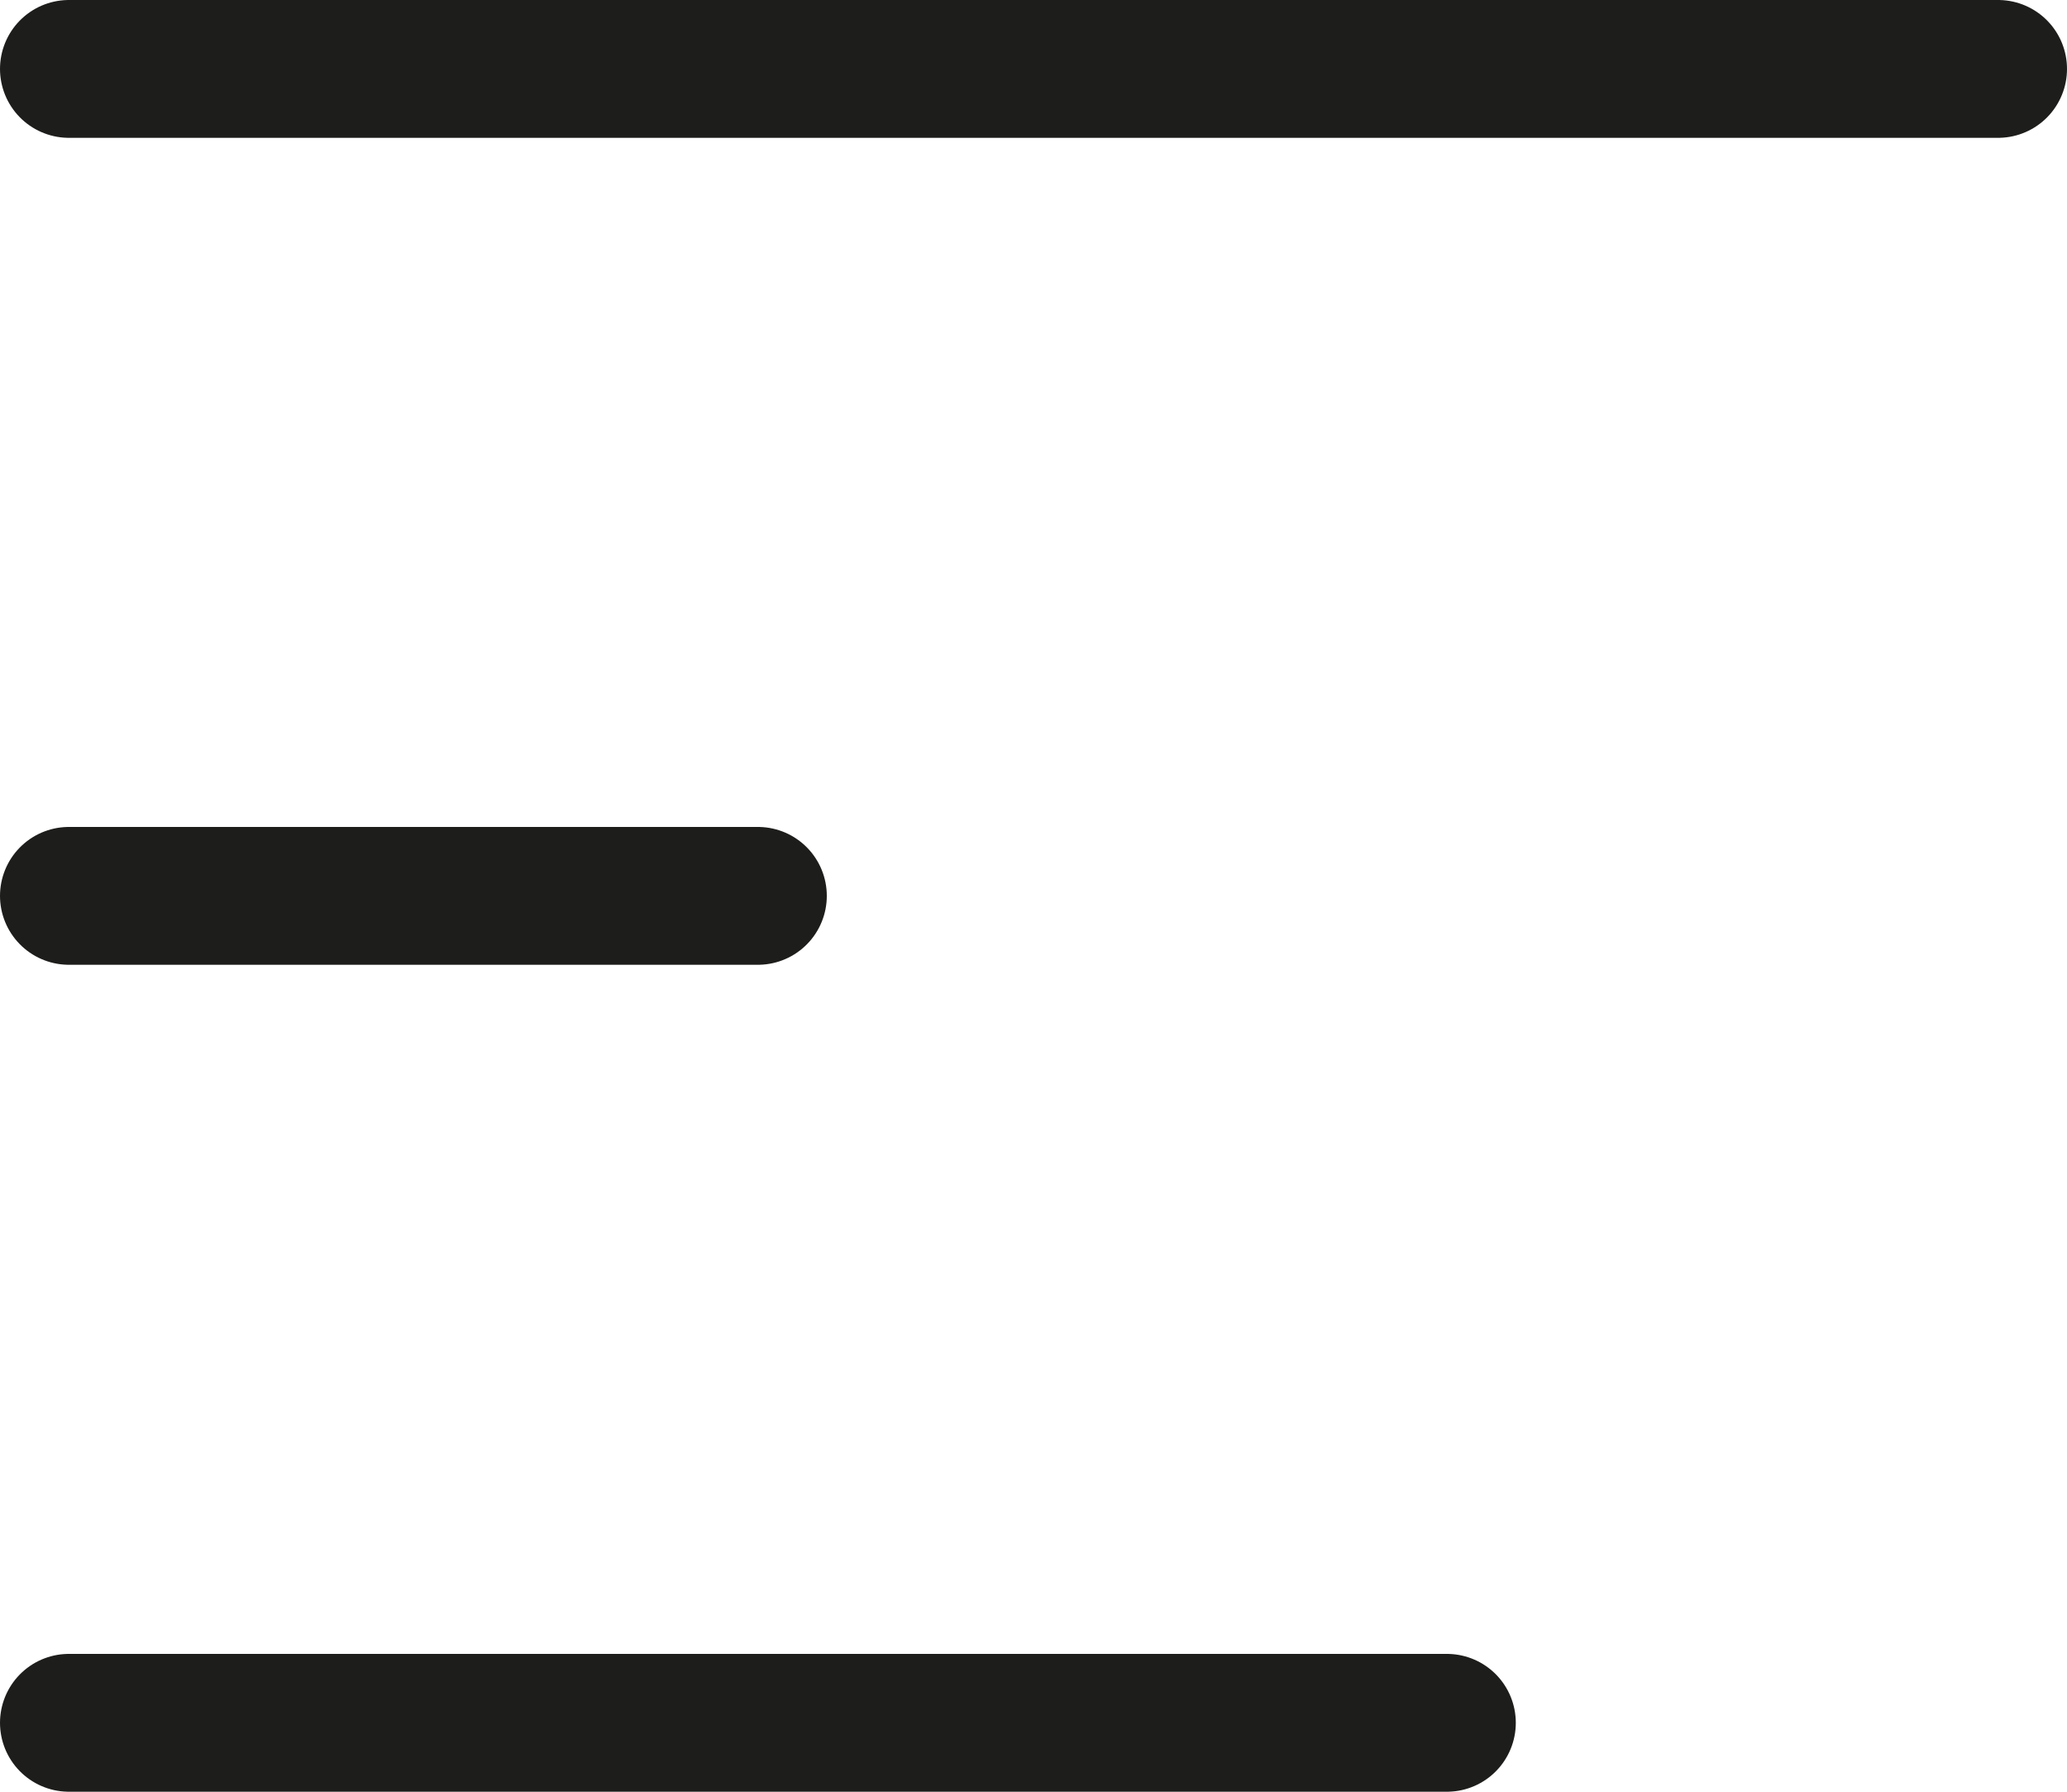
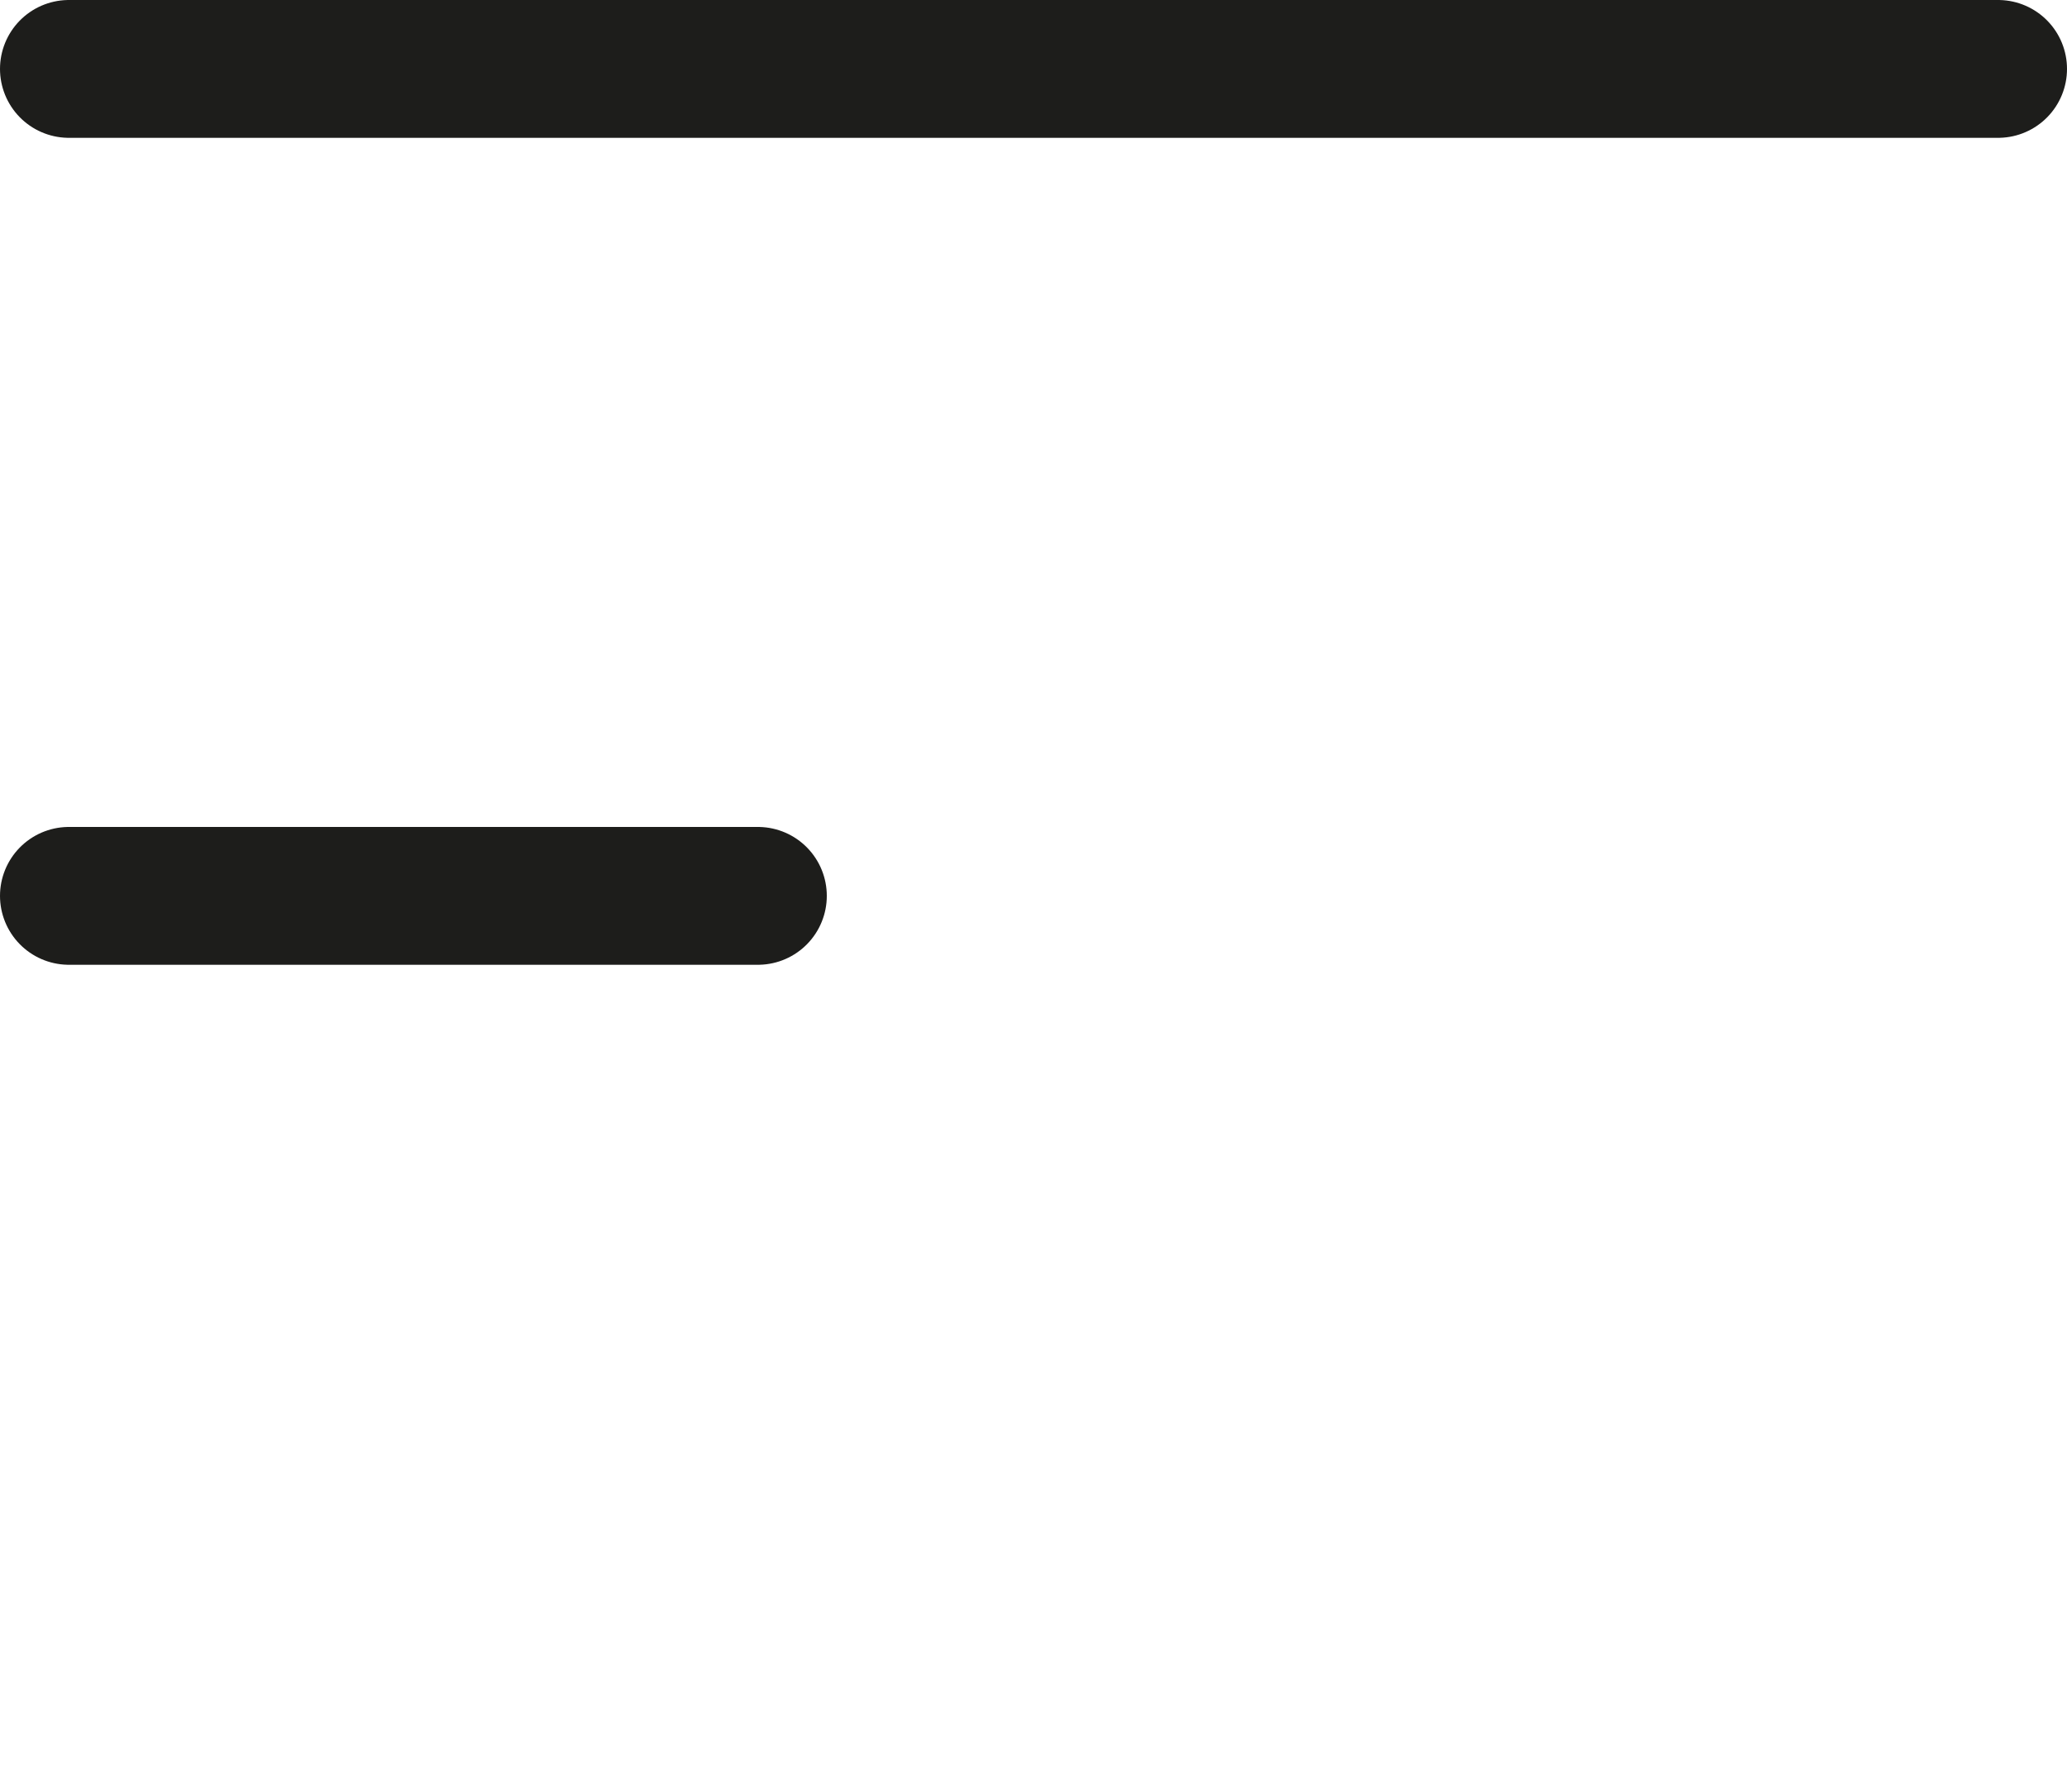
<svg xmlns="http://www.w3.org/2000/svg" width="15" height="13" viewBox="0 0 15 13">
  <defs>
    <style>.a{fill:none;stroke:#1d1d1b;stroke-linecap:round;}</style>
  </defs>
  <g transform="translate(-19.5 -22.752)">
    <line class="a" x2="14" transform="translate(20 23.252)" />
    <line class="a" x2="5" transform="translate(20 29.252)" />
-     <line class="a" x2="10" transform="translate(20 35.252)" />
  </g>
</svg>